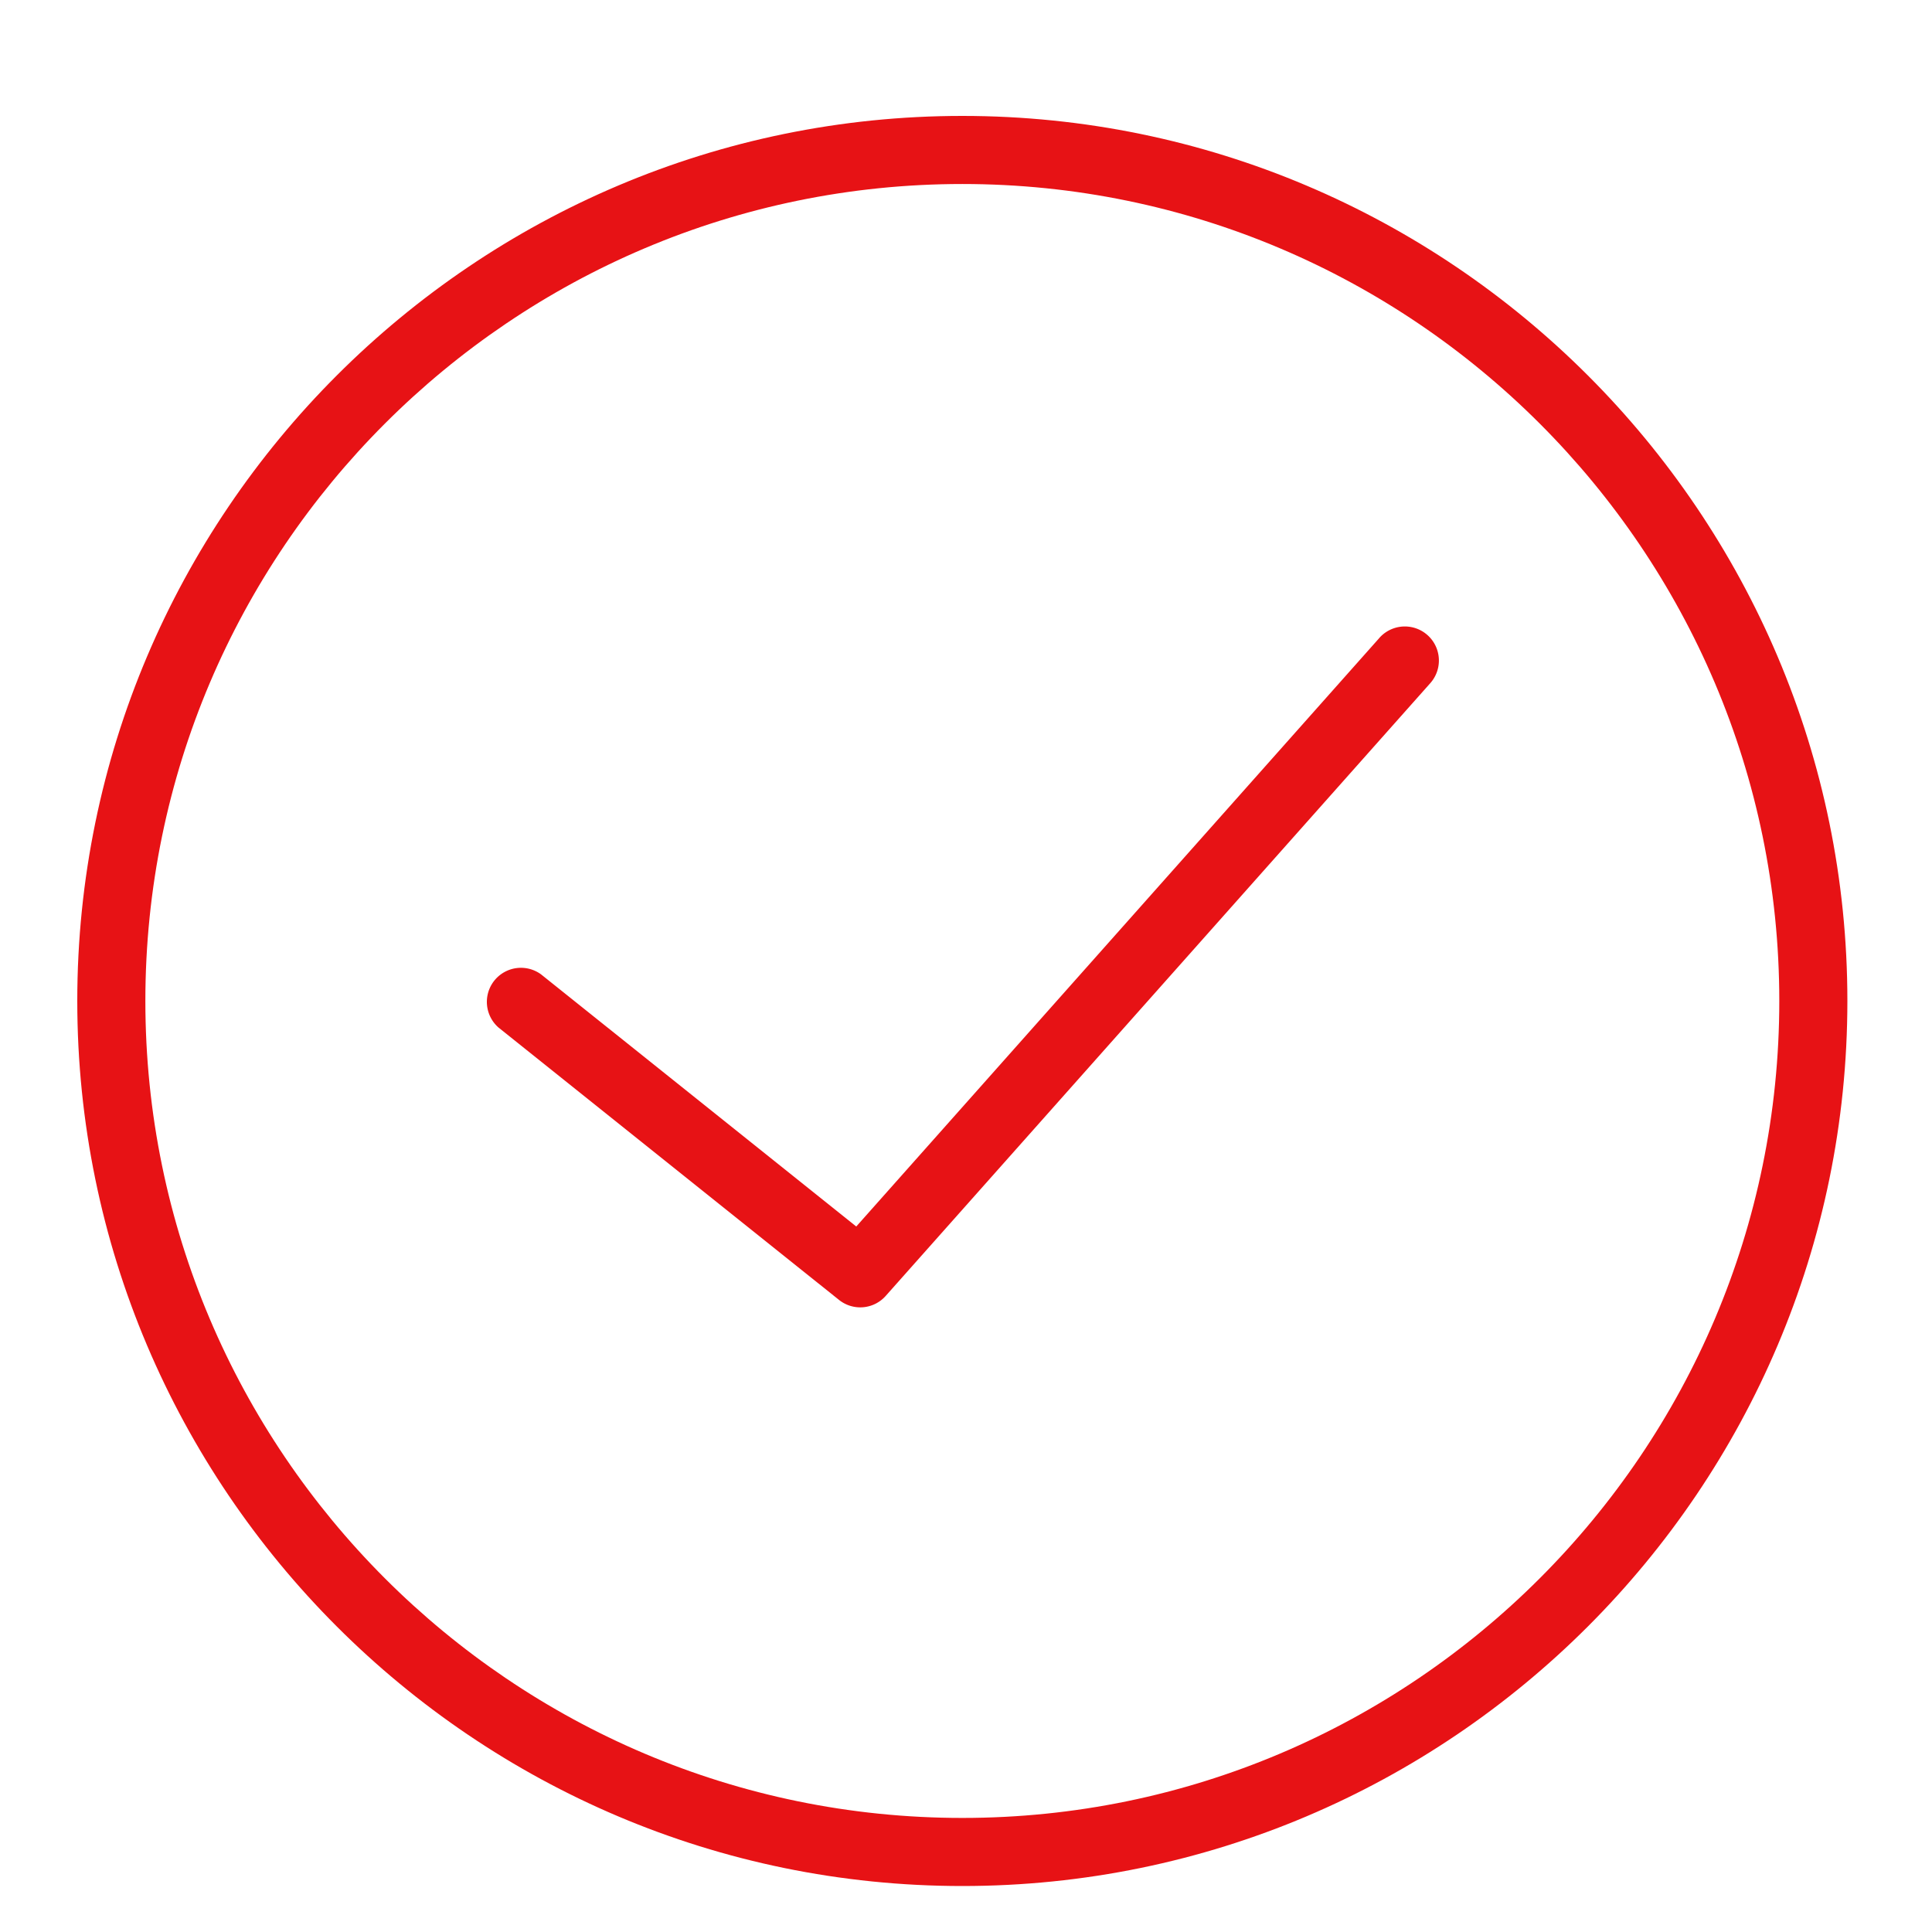
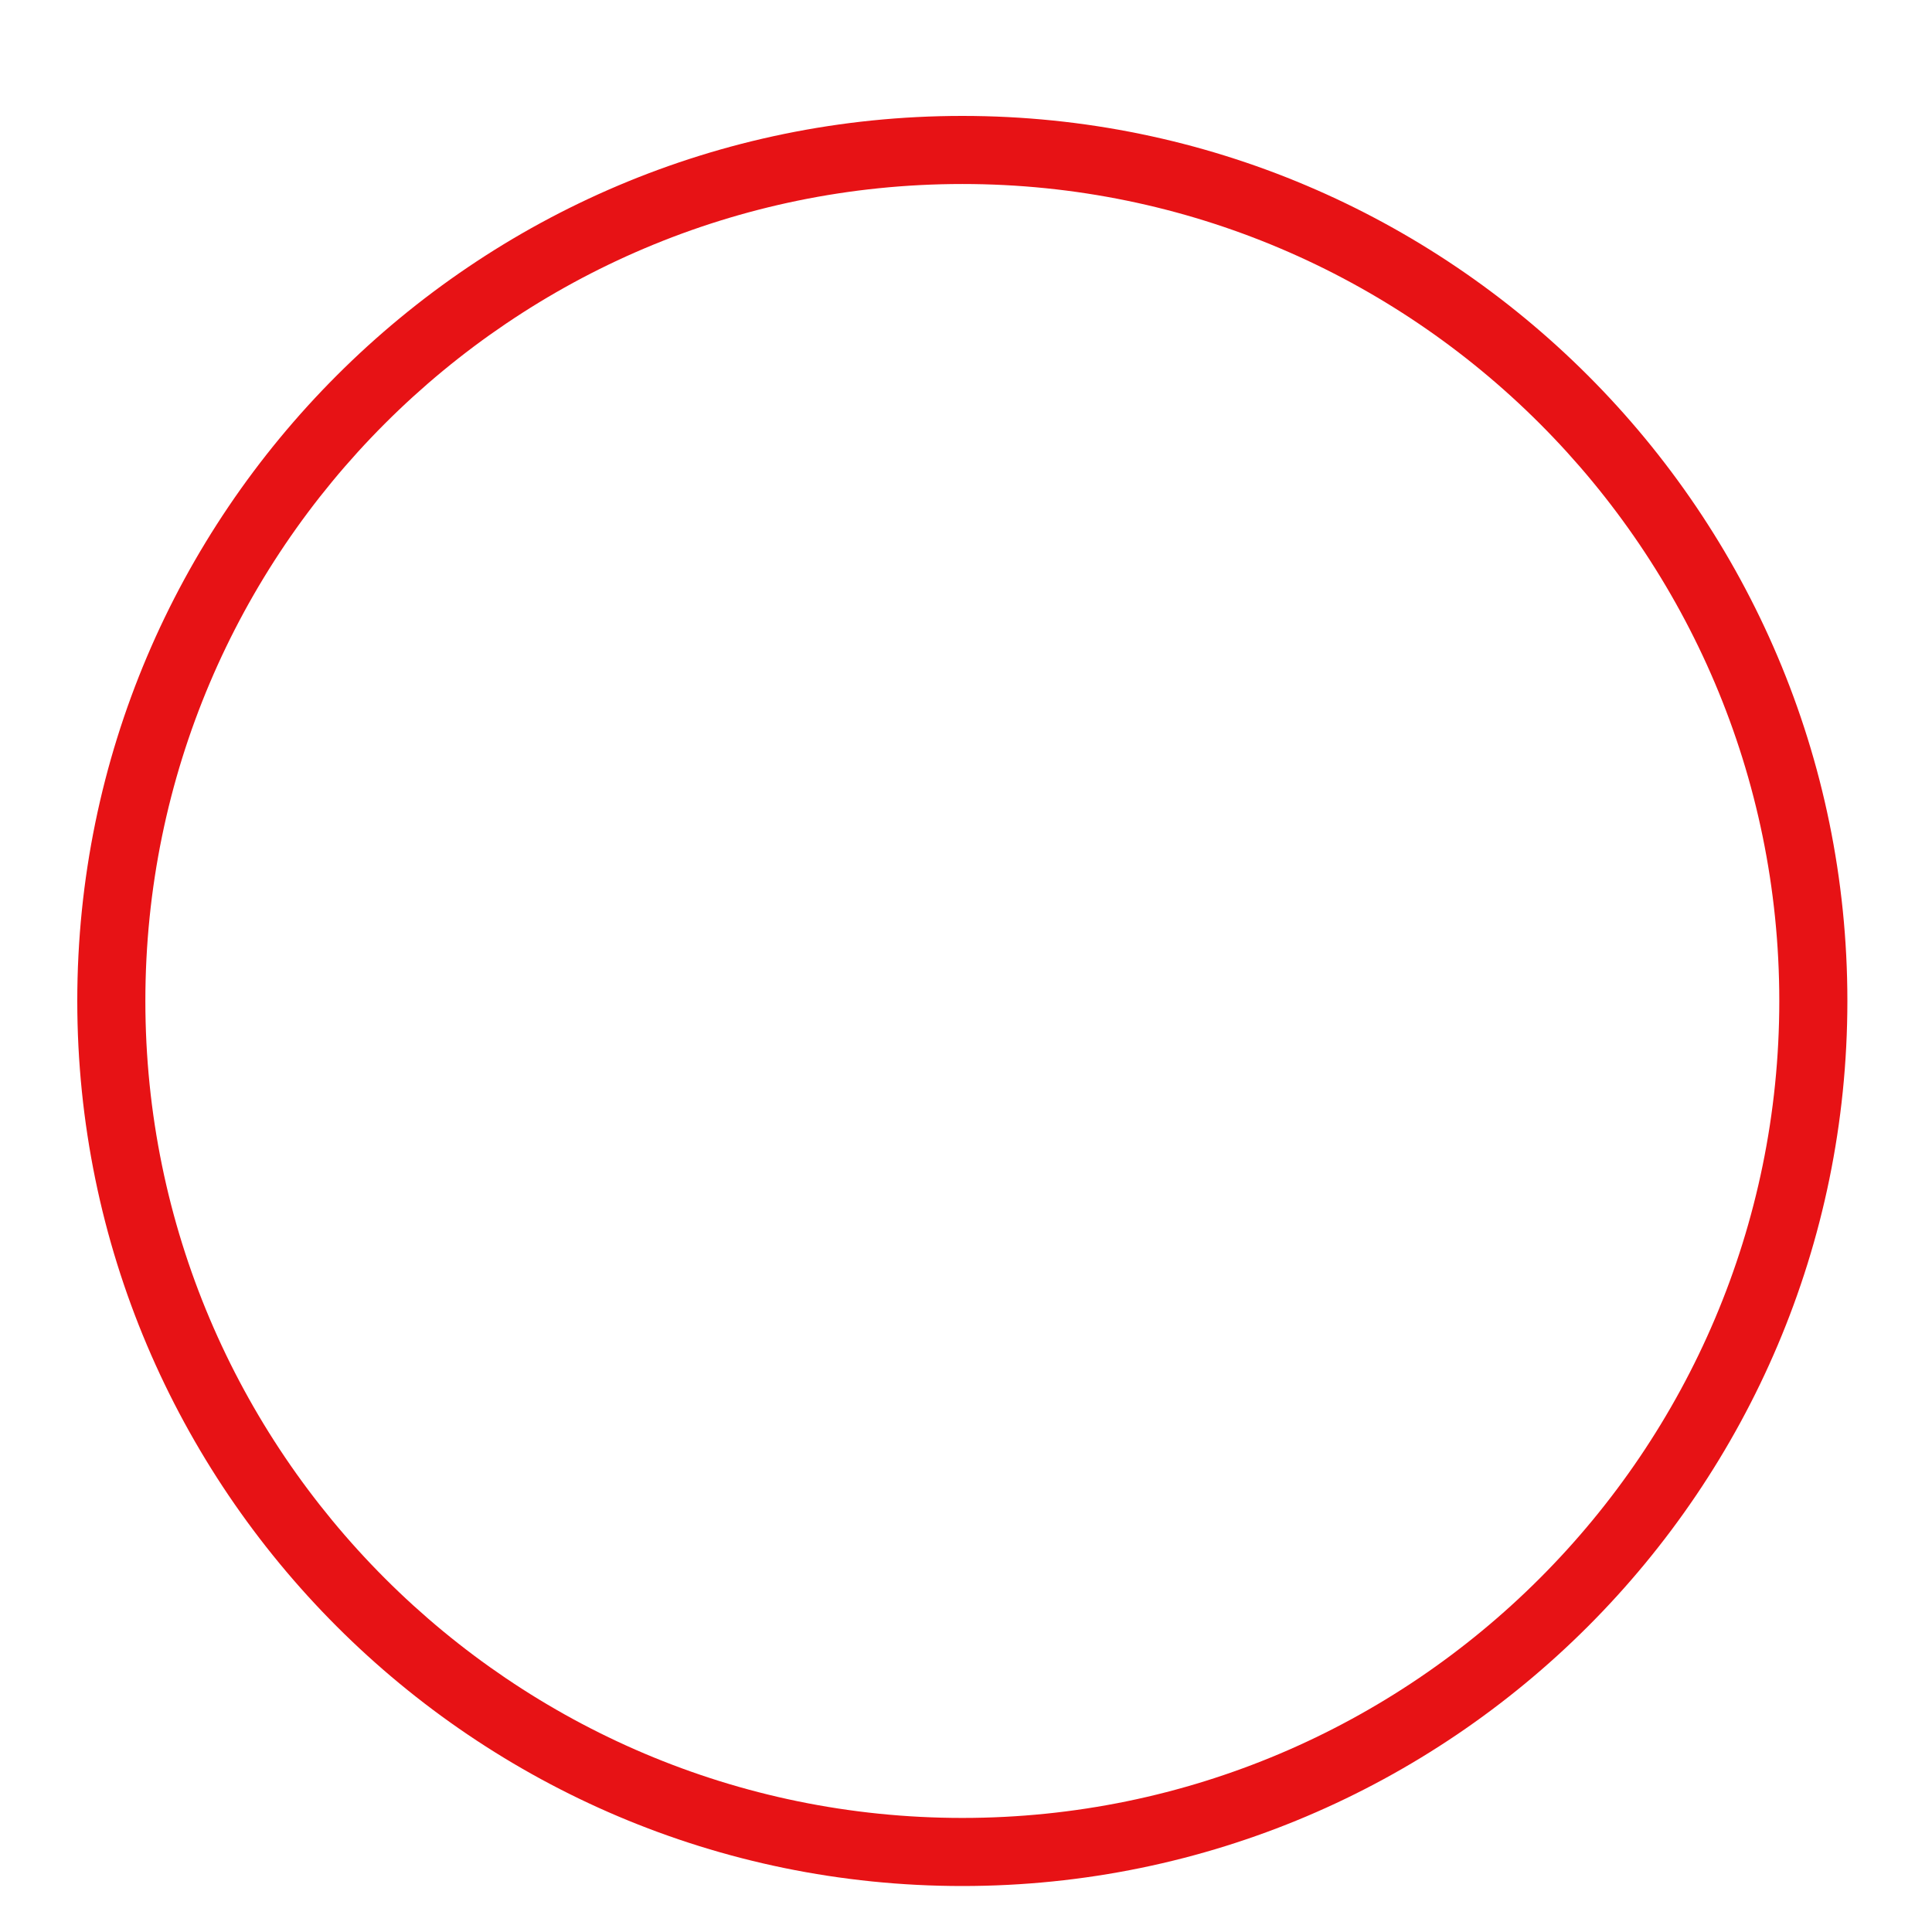
<svg xmlns="http://www.w3.org/2000/svg" height="50" width="50">
  <g fill="#e71215">
    <path d="M24.905 47.048c-11.658 0-21.143-9.485-21.143-21.144 0-11.657 9.485-21.142 21.143-21.142 11.657 0 21.143 9.485 21.143 21.142 0 11.659-9.486 21.144-21.143 21.144m0-44.048C12.275 3 2 13.275 2 25.904 2 38.534 12.275 48.81 24.905 48.81S47.81 38.535 47.81 25.904C47.81 13.274 37.534 3 24.905 3" />
-     <path d="M35.698 16.51L22.16 31.742l-8.157-6.525a.882.882 0 0 0-1.1 1.377l8.81 7.047a.88.88 0 0 0 1.209-.103L37.016 17.68a.881.881 0 1 0-1.318-1.171" />
  </g>
</svg>